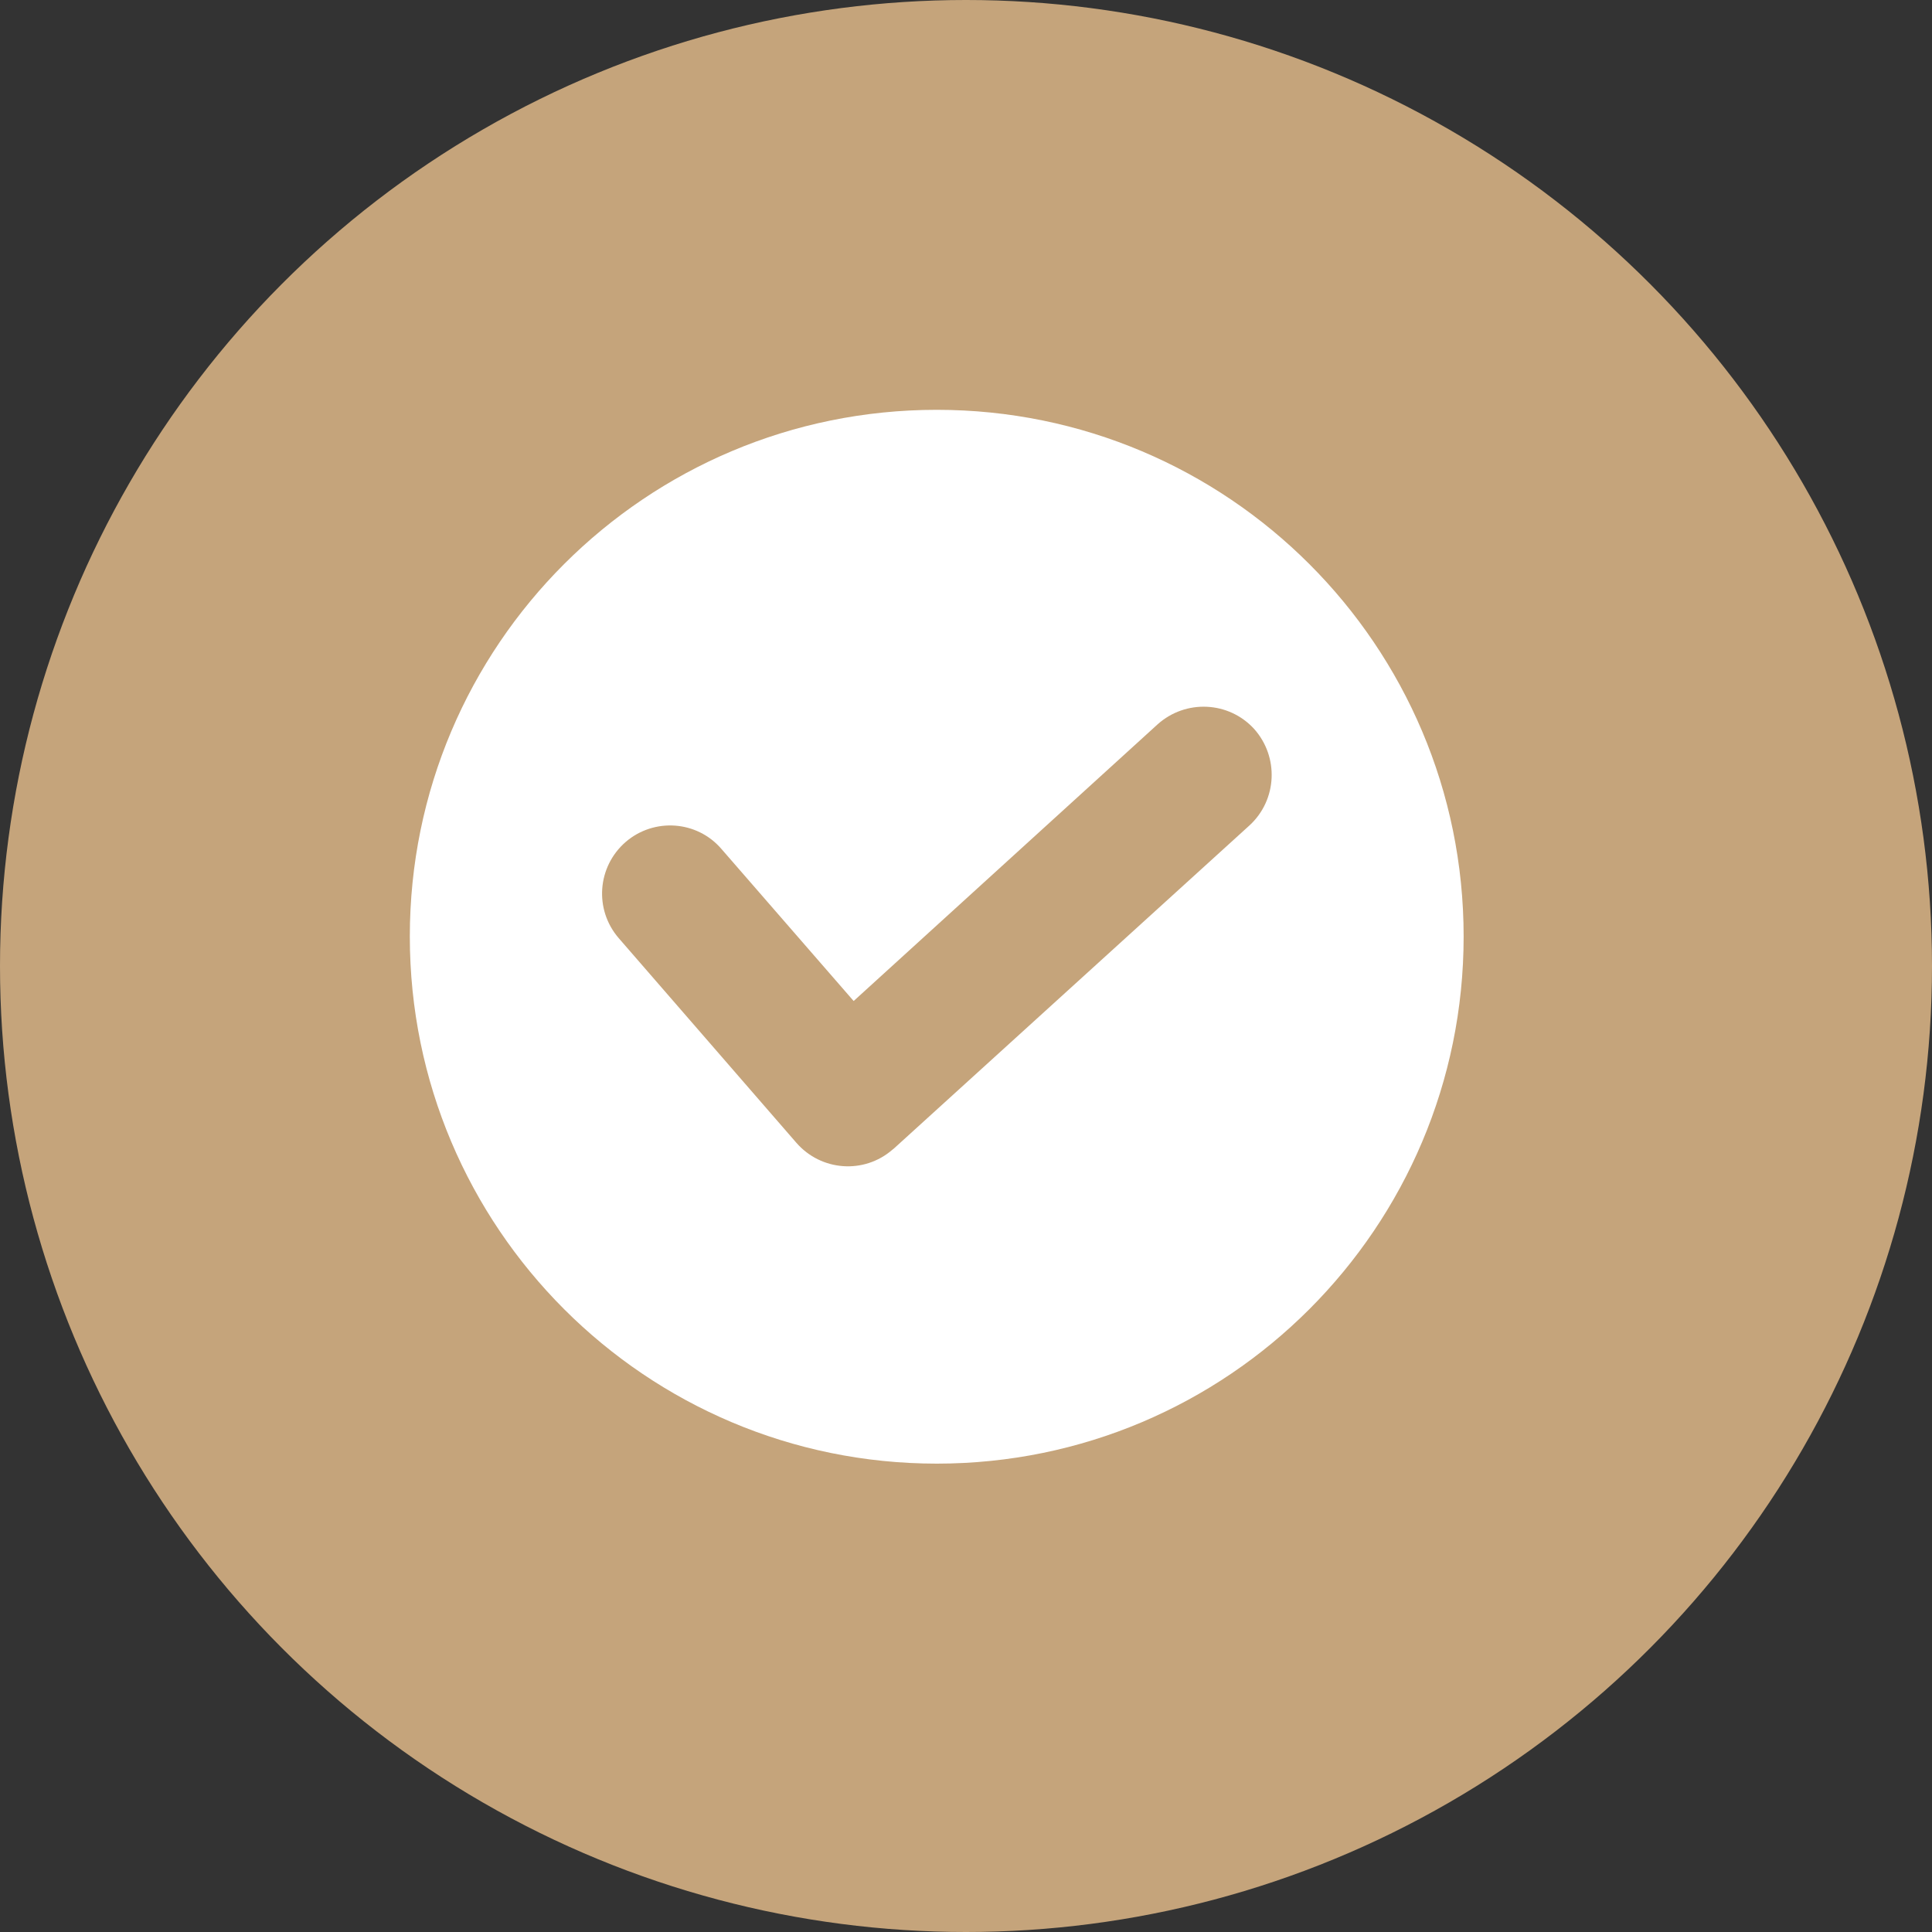
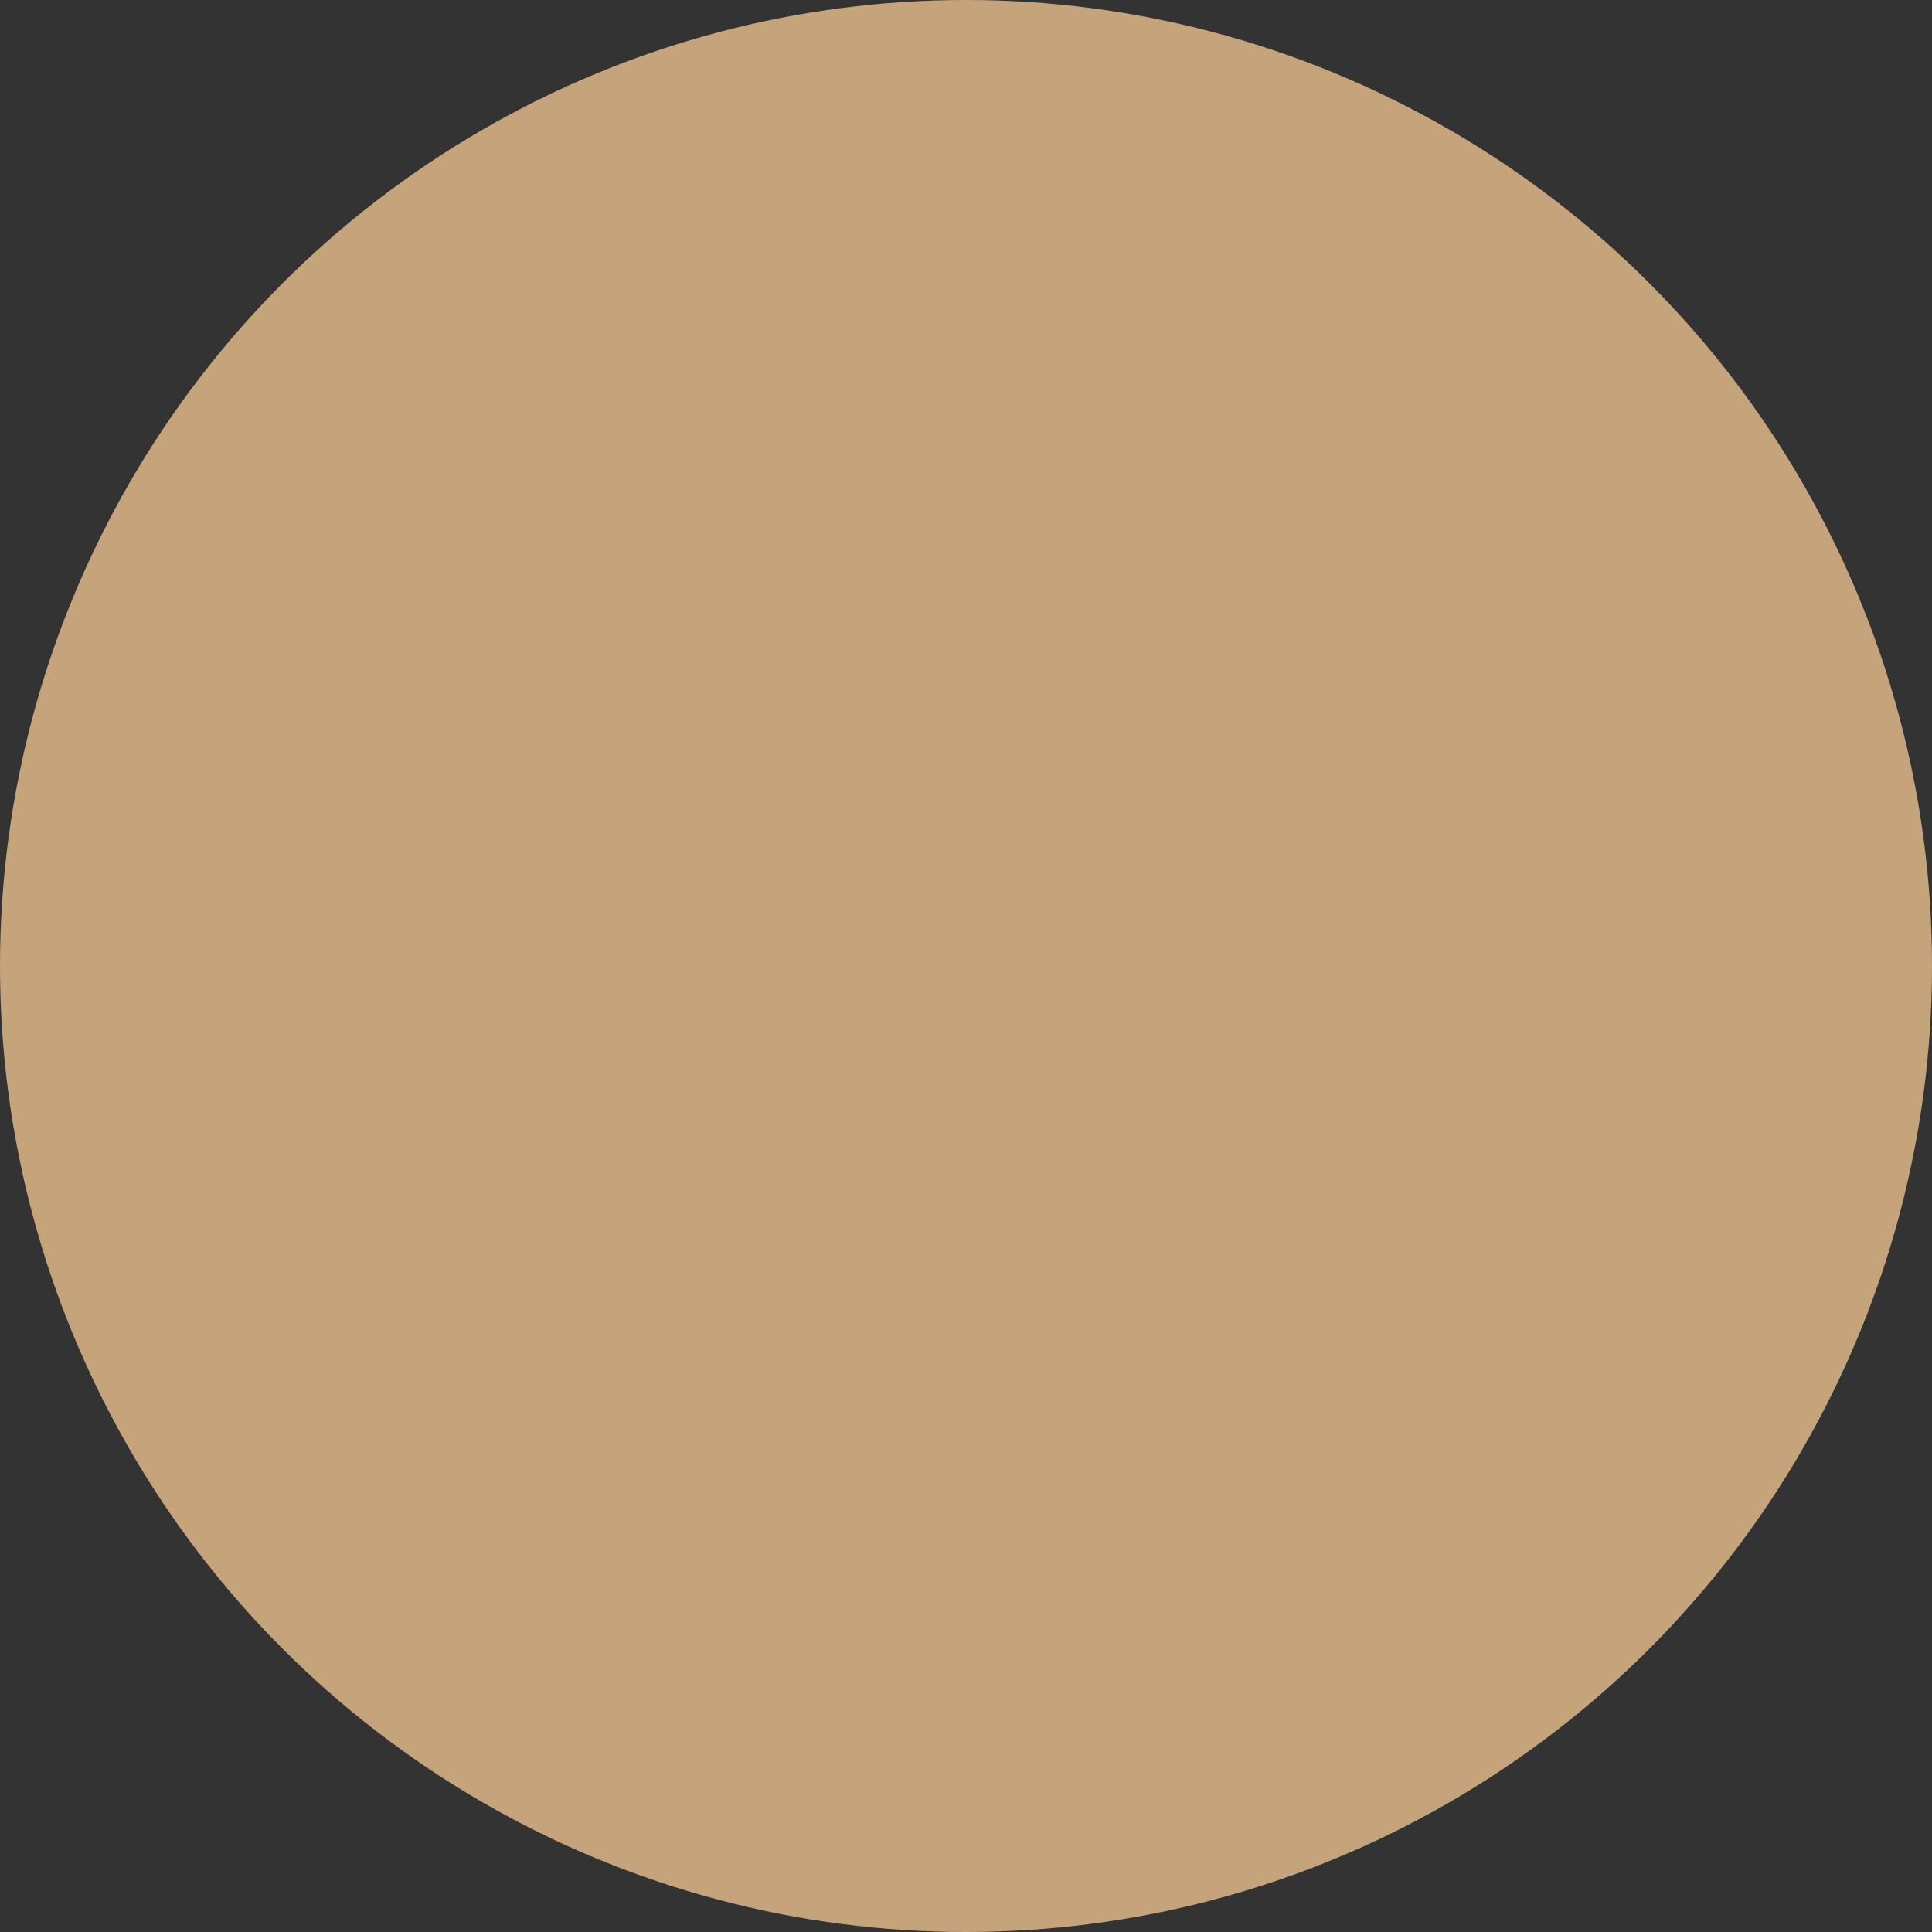
<svg xmlns="http://www.w3.org/2000/svg" width="33" height="33" viewBox="0 0 33 33" fill="none">
  <rect x="0" y="0" width="33" height="33" fill="#333333" stroke="none" />
  <circle cx="16.5" cy="16.5" r="16.5" fill="#C5A47B" />
-   <path fill-rule="evenodd" clip-rule="evenodd" d="M16 7C20.969 7 25 11.024 25 15.997C25 20.968 20.971 25 16 25C11.029 24.999 7 20.968 7 15.996C7 11.024 11.031 7 16 7ZM10.568 16.024C10.146 15.535 10.201 14.805 10.686 14.382C11.171 13.964 11.905 14.015 12.322 14.5L14.581 17.098L19.774 12.371C20.253 11.943 20.987 11.976 21.421 12.45C21.849 12.93 21.816 13.663 21.343 14.098L15.266 19.62C15.26 19.626 15.248 19.632 15.244 19.637C14.758 20.059 14.025 20.005 13.602 19.519L10.568 16.024Z" fill="white" />
</svg>